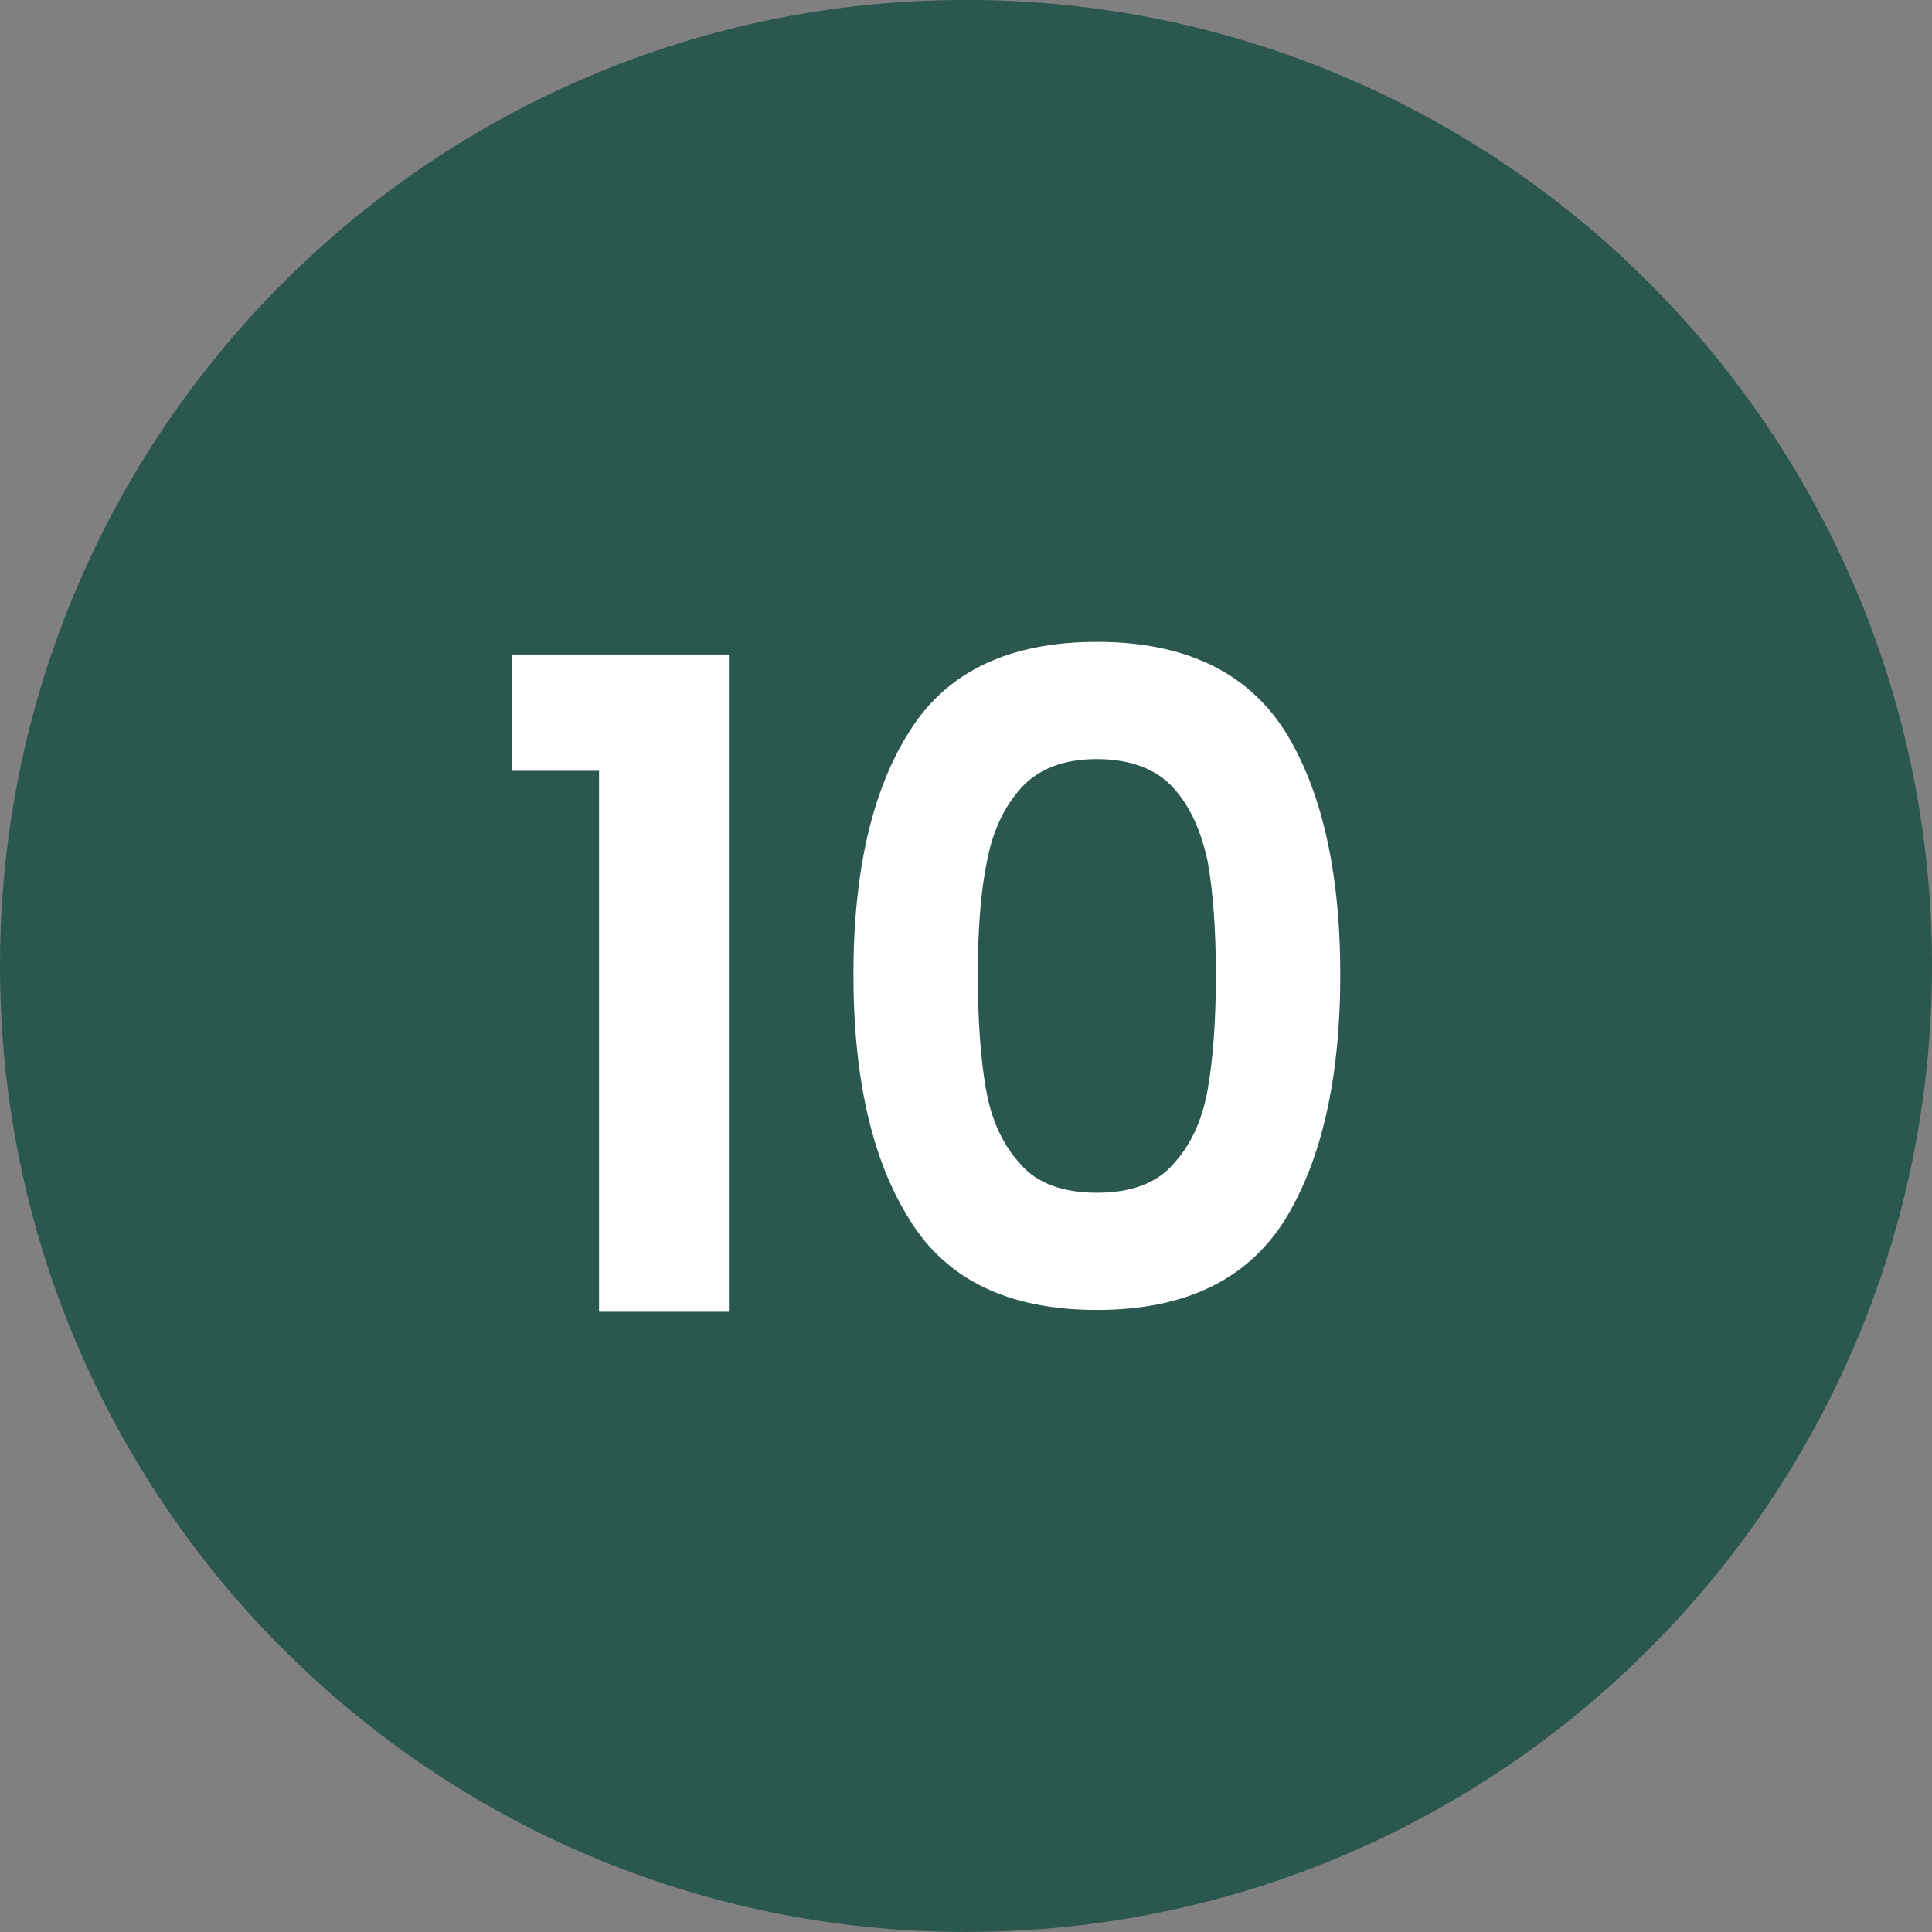
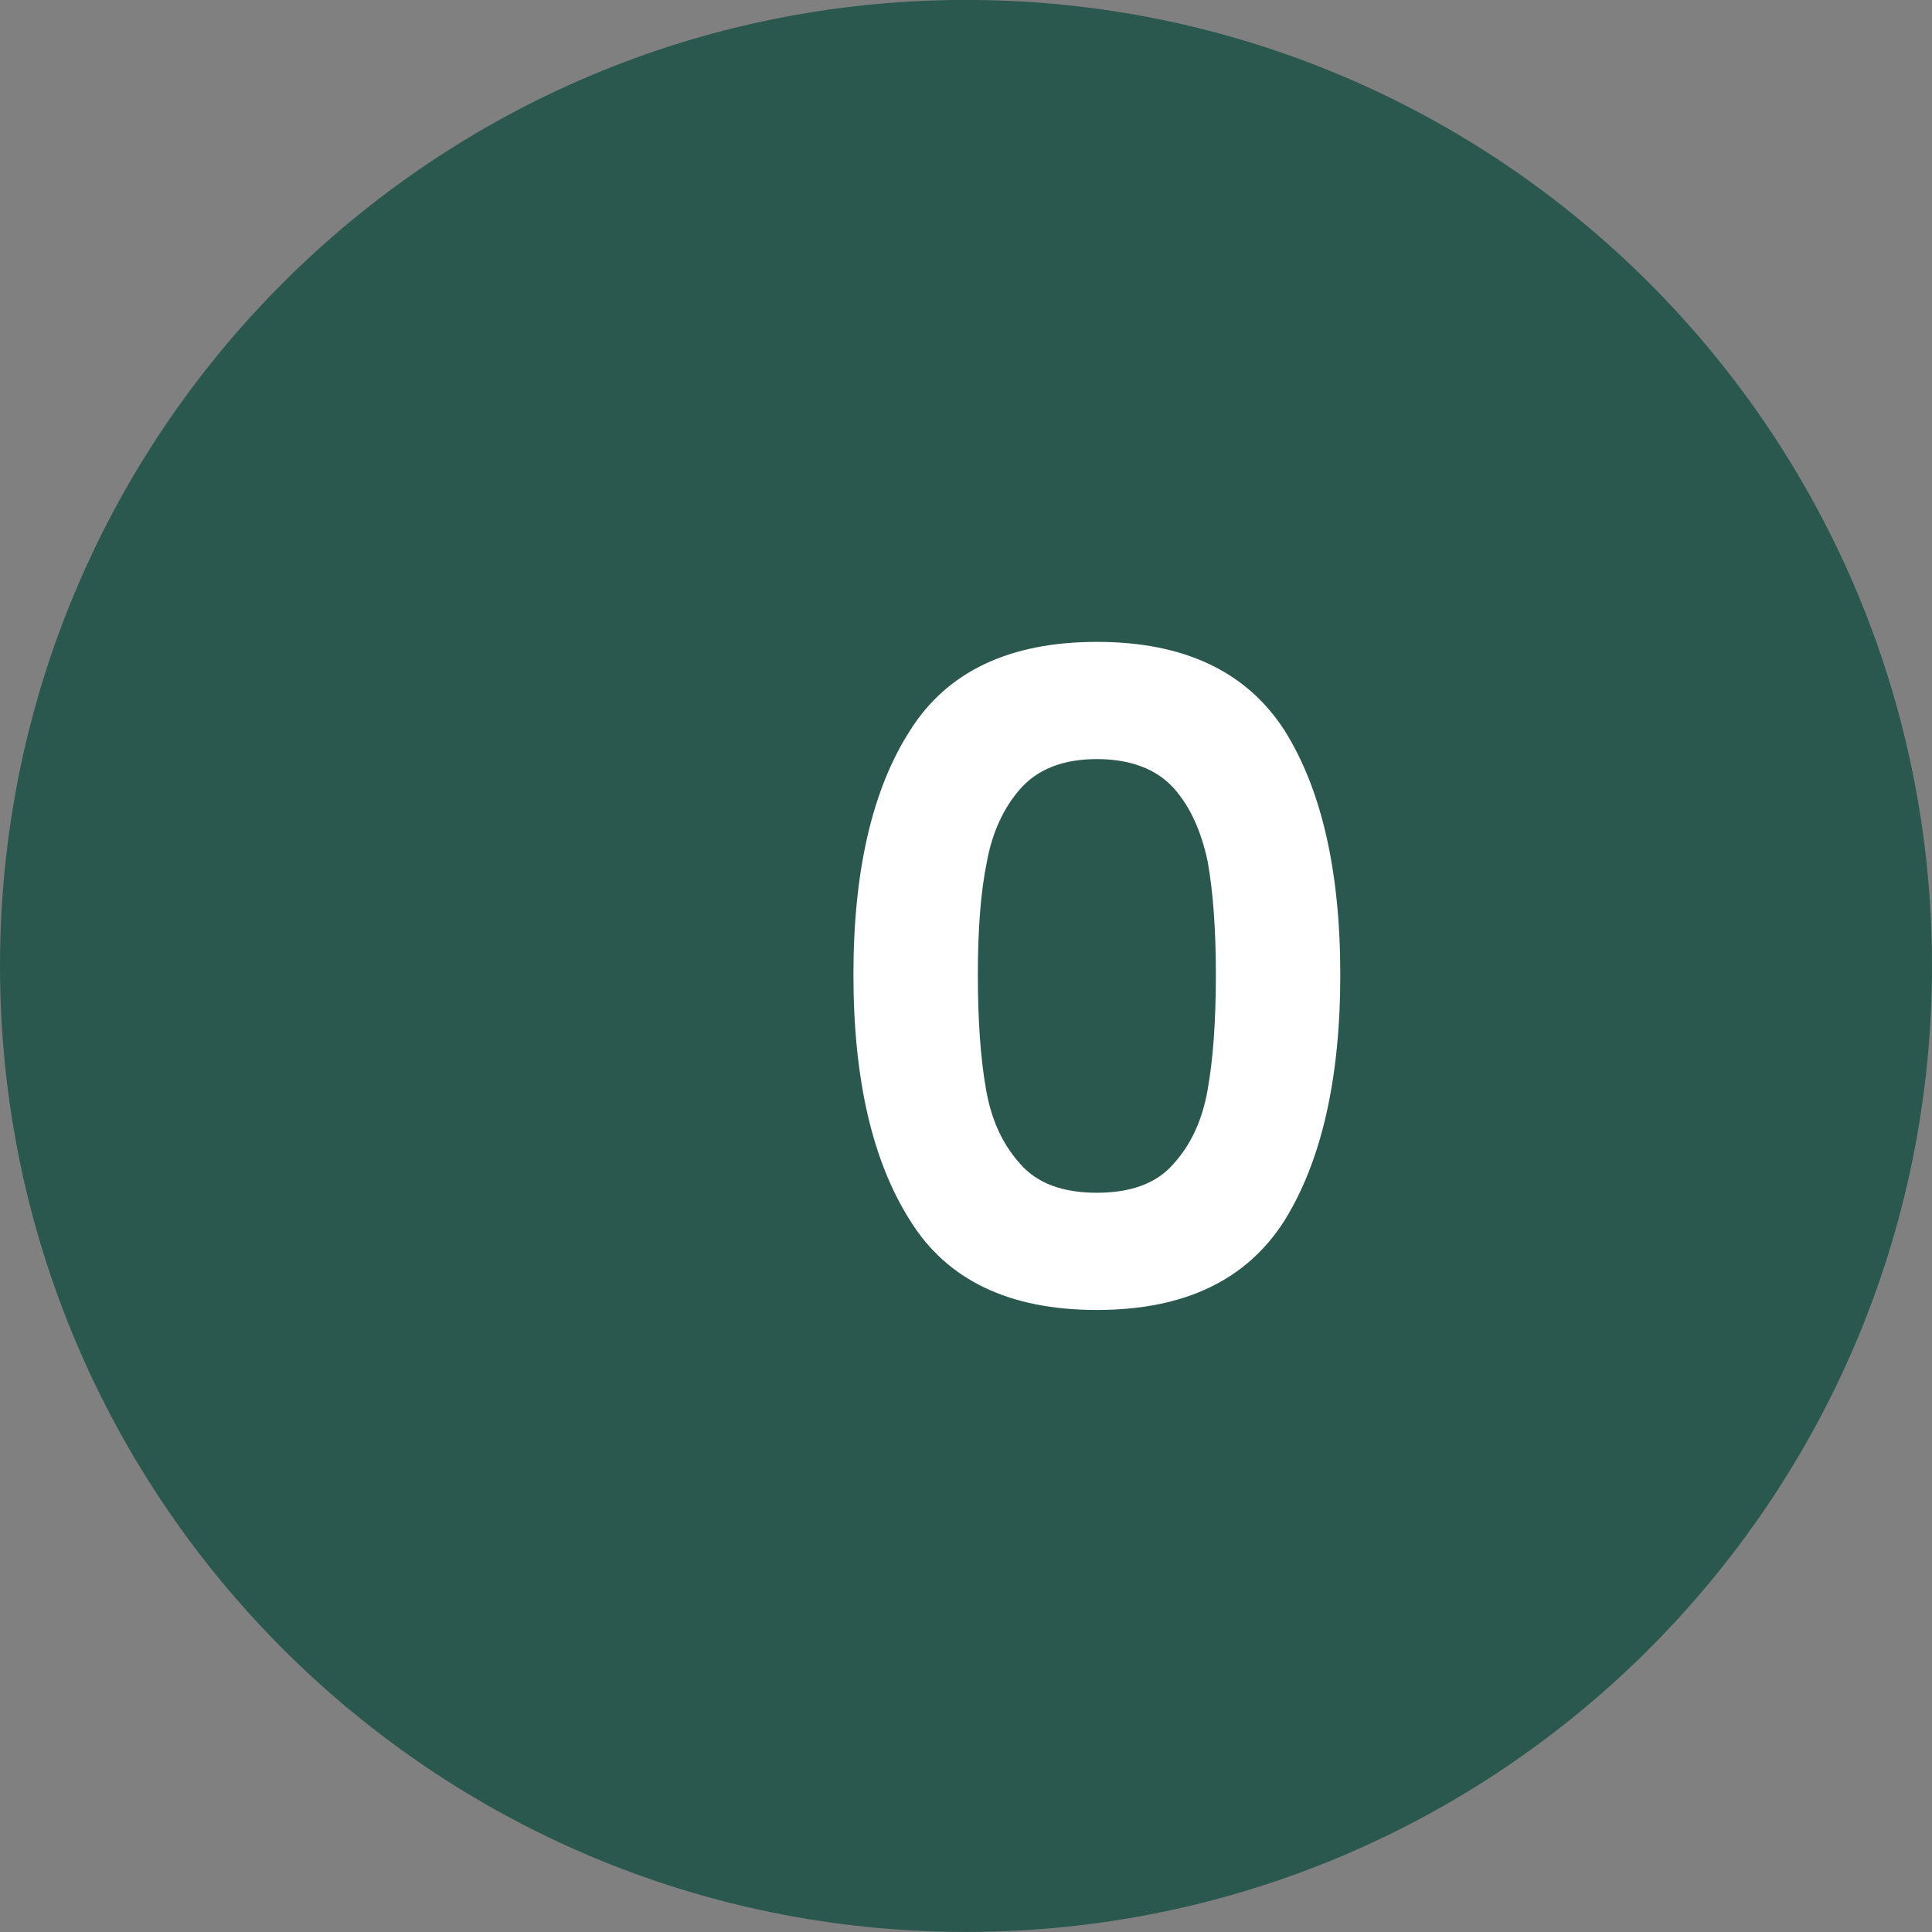
<svg xmlns="http://www.w3.org/2000/svg" width="30px" height="30px" viewBox="0 0 30 30" version="1.1" xml:space="preserve" style="fill-rule:evenodd;clip-rule:evenodd;stroke-linejoin:round;stroke-miterlimit:2;">
  <rect x="0" y="0" width="30" height="30" fill="#808080" stroke="none" />
  <g transform="matrix(1,0,0,1,-1055,-571.031)">
    <g id="marker-10" transform="matrix(1,0,0,1,0,-596)">
      <g transform="matrix(1,0,0,1,1070,1167.03)">
        <path d="M0,30C8.284,30 15,23.285 15,15C15,6.715 8.284,0 0,0C-8.284,0 -15,6.715 -15,15C-15,23.285 -8.284,30 0,30" style="fill:rgb(43,88,78);fill-rule:nonzero;" />
      </g>
      <g transform="matrix(1,0,0,1,0,-1.98)">
        <g transform="matrix(14,0,0,14,1062.44,1189.38)">
-           <path d="M0.036,-0.6L0.036,-0.729L0.277,-0.729L0.277,0L0.133,0L0.133,-0.6L0.036,-0.6Z" style="fill:white;fill-rule:nonzero;" />
-         </g>
+           </g>
        <g transform="matrix(14,0,0,14,1067.51,1189.38)">
          <path d="M0.053,-0.374C0.053,-0.489 0.074,-0.58 0.116,-0.645C0.157,-0.71 0.226,-0.743 0.323,-0.743C0.42,-0.743 0.489,-0.71 0.531,-0.645C0.572,-0.58 0.593,-0.489 0.593,-0.374C0.593,-0.258 0.572,-0.167 0.531,-0.101C0.489,-0.035 0.42,-0.002 0.323,-0.002C0.226,-0.002 0.157,-0.035 0.116,-0.101C0.074,-0.167 0.053,-0.258 0.053,-0.374ZM0.455,-0.374C0.455,-0.423 0.452,-0.465 0.446,-0.499C0.439,-0.532 0.427,-0.56 0.408,-0.581C0.389,-0.602 0.36,-0.613 0.323,-0.613C0.286,-0.613 0.258,-0.602 0.239,-0.581C0.22,-0.56 0.207,-0.532 0.201,-0.499C0.194,-0.465 0.191,-0.423 0.191,-0.374C0.191,-0.323 0.194,-0.281 0.2,-0.247C0.206,-0.212 0.219,-0.185 0.238,-0.164C0.257,-0.142 0.286,-0.132 0.323,-0.132C0.36,-0.132 0.389,-0.142 0.408,-0.164C0.427,-0.185 0.44,-0.212 0.446,-0.247C0.452,-0.281 0.455,-0.323 0.455,-0.374Z" style="fill:white;fill-rule:nonzero;" />
        </g>
      </g>
    </g>
  </g>
</svg>